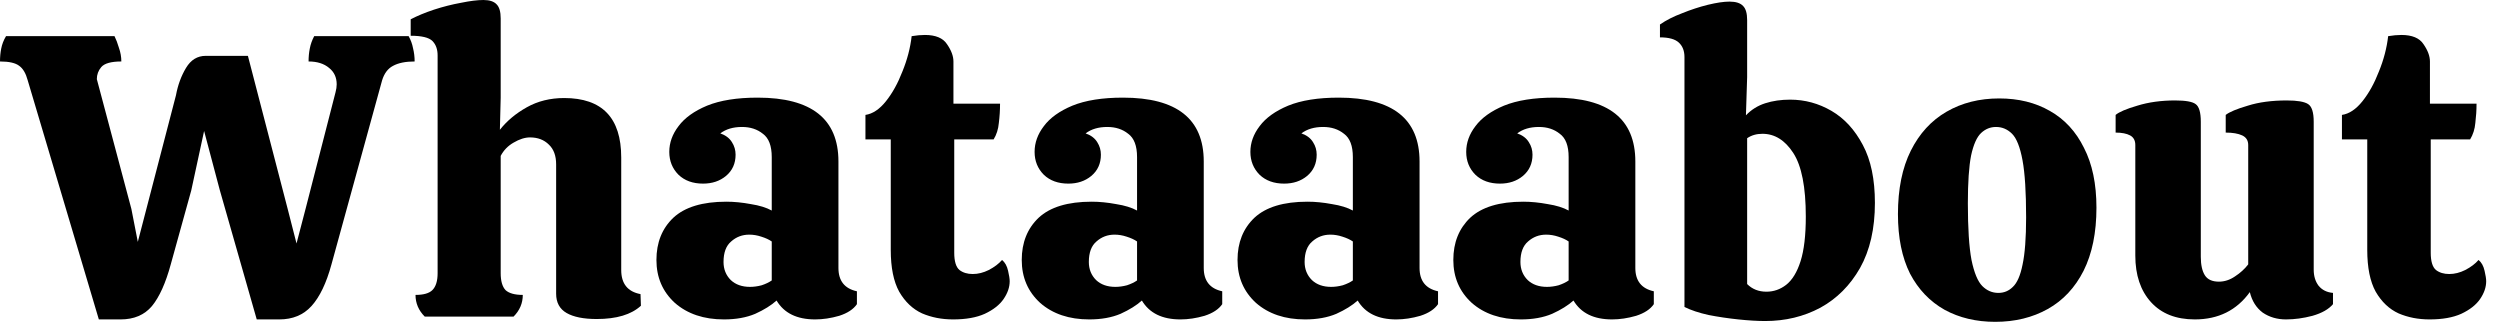
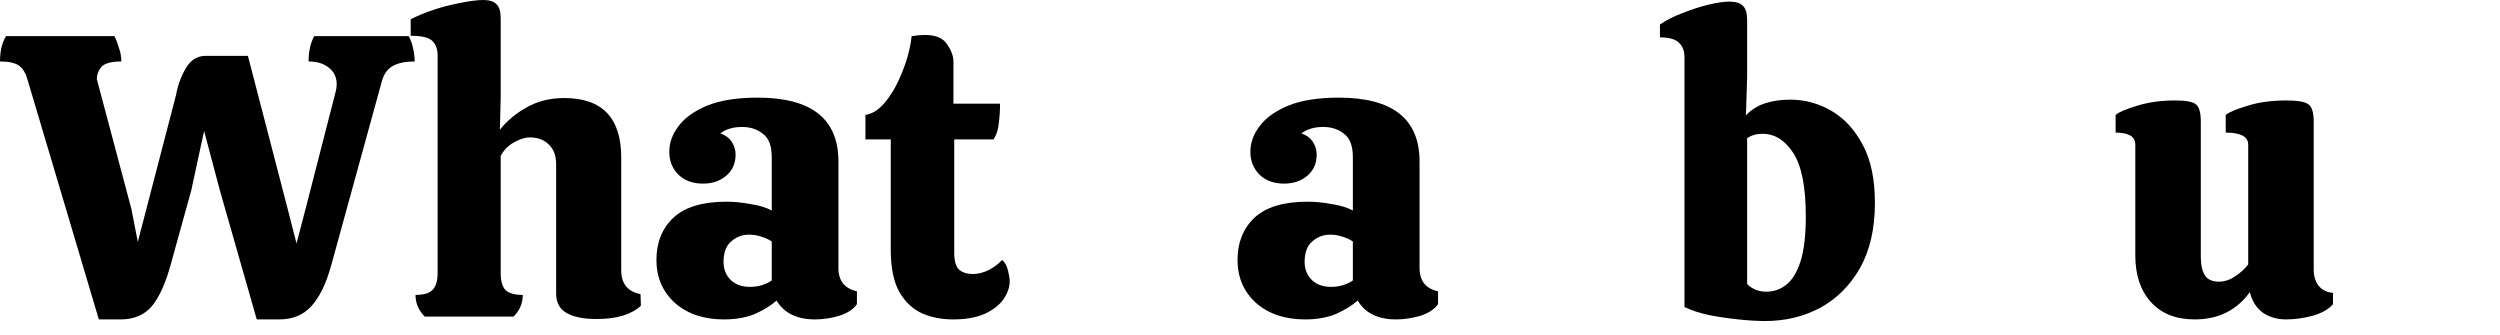
<svg xmlns="http://www.w3.org/2000/svg" width="112" height="15" viewBox="0 0 112 15" fill="none">
-   <path d="M108.843 14.31C108.339 14.31 107.877 14.22 107.457 14.04C107.037 13.848 106.695 13.524 106.431 13.068C106.179 12.612 106.053 11.988 106.053 11.196V6.246H104.919V5.148C105.243 5.1 105.549 4.896 105.837 4.536C106.125 4.176 106.371 3.732 106.575 3.204C106.791 2.676 106.929 2.148 106.989 1.62C107.205 1.584 107.403 1.566 107.583 1.566C108.063 1.566 108.393 1.704 108.573 1.98C108.765 2.256 108.861 2.514 108.861 2.754V4.644H110.949C110.949 4.932 110.931 5.22 110.895 5.508C110.871 5.784 110.793 6.03 110.661 6.246H108.897V11.322C108.897 11.706 108.975 11.964 109.131 12.096C109.287 12.216 109.485 12.276 109.725 12.276C109.965 12.276 110.205 12.216 110.445 12.096C110.697 11.964 110.895 11.814 111.039 11.646C111.171 11.754 111.261 11.916 111.309 12.132C111.357 12.336 111.381 12.492 111.381 12.6C111.381 12.864 111.291 13.128 111.111 13.392C110.931 13.656 110.649 13.878 110.265 14.058C109.893 14.226 109.419 14.31 108.843 14.31Z" fill="black" />
  <path d="M98.326 14.31C97.486 14.31 96.832 14.052 96.364 13.536C95.896 13.02 95.662 12.324 95.662 11.448V6.498C95.662 6.294 95.584 6.15 95.428 6.066C95.272 5.982 95.056 5.94 94.78 5.94V5.148C94.936 5.016 95.26 4.878 95.752 4.734C96.256 4.578 96.82 4.5 97.444 4.5C97.912 4.5 98.218 4.554 98.362 4.662C98.518 4.77 98.596 5.034 98.596 5.454V11.502C98.596 11.862 98.656 12.138 98.776 12.33C98.896 12.522 99.106 12.618 99.406 12.618C99.658 12.618 99.898 12.54 100.126 12.384C100.366 12.228 100.564 12.048 100.72 11.844V6.498C100.72 6.294 100.63 6.15 100.45 6.066C100.27 5.982 100.024 5.94 99.712 5.94V5.148C99.88 5.016 100.21 4.878 100.702 4.734C101.194 4.578 101.776 4.5 102.448 4.5C102.916 4.5 103.234 4.554 103.402 4.662C103.57 4.77 103.654 5.034 103.654 5.454V12.078C103.654 12.366 103.726 12.606 103.87 12.798C104.026 12.99 104.242 13.098 104.518 13.122V13.626C104.326 13.854 104.02 14.028 103.6 14.148C103.192 14.256 102.796 14.31 102.412 14.31C102.016 14.31 101.668 14.208 101.368 14.004C101.08 13.788 100.888 13.482 100.792 13.086C100.204 13.902 99.382 14.31 98.326 14.31Z" fill="black" />
-   <path d="M89.385 14.418C88.532 14.418 87.776 14.238 87.117 13.878C86.457 13.506 85.941 12.966 85.569 12.258C85.209 11.538 85.028 10.65 85.028 9.594C85.028 8.466 85.221 7.518 85.605 6.75C85.989 5.982 86.522 5.4 87.207 5.004C87.891 4.608 88.677 4.41 89.564 4.41C90.428 4.41 91.184 4.596 91.832 4.968C92.493 5.34 93.002 5.892 93.362 6.624C93.734 7.344 93.921 8.238 93.921 9.306C93.921 10.422 93.728 11.364 93.344 12.132C92.96 12.888 92.427 13.458 91.743 13.842C91.058 14.226 90.272 14.418 89.385 14.418ZM89.528 13.122C89.781 13.122 89.996 13.032 90.177 12.852C90.368 12.672 90.513 12.342 90.609 11.862C90.716 11.37 90.77 10.662 90.77 9.738C90.77 8.61 90.716 7.758 90.609 7.182C90.501 6.594 90.344 6.198 90.141 5.994C89.936 5.79 89.697 5.688 89.421 5.688C89.168 5.688 88.947 5.778 88.754 5.958C88.562 6.138 88.412 6.474 88.305 6.966C88.209 7.458 88.16 8.172 88.16 9.108C88.16 10.224 88.215 11.07 88.323 11.646C88.442 12.222 88.605 12.612 88.808 12.816C89.013 13.02 89.252 13.122 89.528 13.122Z" fill="black" />
  <path d="M79.082 14.382C78.734 14.382 78.332 14.358 77.876 14.31C77.42 14.262 76.976 14.196 76.544 14.112C76.112 14.016 75.752 13.896 75.464 13.752V2.556C75.464 2.28 75.38 2.064 75.212 1.908C75.044 1.752 74.762 1.674 74.366 1.674V1.098C74.642 0.906 74.972 0.738 75.356 0.594C75.74 0.438 76.124 0.312 76.508 0.216C76.904 0.12 77.228 0.072 77.48 0.072C77.768 0.072 77.972 0.138 78.092 0.27C78.212 0.39 78.272 0.6 78.272 0.9V3.456L78.218 5.166C78.458 4.914 78.746 4.734 79.082 4.626C79.418 4.518 79.79 4.464 80.198 4.464C80.858 4.464 81.476 4.632 82.052 4.968C82.628 5.304 83.096 5.814 83.456 6.498C83.816 7.17 83.996 8.034 83.996 9.09C83.996 10.242 83.774 11.214 83.33 12.006C82.886 12.786 82.292 13.38 81.548 13.788C80.804 14.184 79.982 14.382 79.082 14.382ZM79.136 13.068C79.46 13.068 79.754 12.966 80.018 12.762C80.294 12.546 80.51 12.192 80.666 11.7C80.822 11.208 80.9 10.542 80.9 9.702C80.9 8.382 80.714 7.434 80.342 6.858C79.97 6.282 79.508 5.994 78.956 5.994C78.692 5.994 78.464 6.06 78.272 6.192V12.726C78.5 12.954 78.788 13.068 79.136 13.068Z" fill="black" />
-   <path d="M68.133 14.31C67.234 14.31 66.501 14.064 65.938 13.572C65.385 13.068 65.109 12.426 65.109 11.646C65.109 10.866 65.362 10.236 65.865 9.756C66.382 9.276 67.174 9.036 68.242 9.036C68.59 9.036 68.956 9.072 69.34 9.144C69.724 9.204 70.035 9.3 70.275 9.432V7.038C70.275 6.534 70.144 6.186 69.879 5.994C69.627 5.79 69.316 5.688 68.944 5.688C68.547 5.688 68.224 5.784 67.972 5.976C68.212 6.06 68.385 6.192 68.493 6.372C68.602 6.54 68.656 6.726 68.656 6.93C68.656 7.326 68.511 7.644 68.224 7.884C67.948 8.112 67.606 8.226 67.198 8.226C66.742 8.226 66.376 8.094 66.1 7.83C65.823 7.554 65.686 7.212 65.686 6.804C65.686 6.396 65.823 6.012 66.1 5.652C66.376 5.28 66.802 4.974 67.377 4.734C67.966 4.494 68.722 4.374 69.645 4.374C72.058 4.374 73.263 5.328 73.263 7.236V12.006C73.263 12.582 73.54 12.93 74.091 13.05V13.626C73.936 13.854 73.671 14.028 73.299 14.148C72.927 14.256 72.567 14.31 72.219 14.31C71.403 14.31 70.828 14.028 70.492 13.464C70.251 13.68 69.933 13.878 69.537 14.058C69.141 14.226 68.674 14.31 68.133 14.31ZM69.303 12.852C69.472 12.852 69.645 12.828 69.826 12.78C70.005 12.72 70.156 12.648 70.275 12.564V10.818C70.156 10.734 69.999 10.662 69.808 10.602C69.627 10.542 69.448 10.512 69.267 10.512C68.956 10.512 68.686 10.614 68.457 10.818C68.23 11.01 68.115 11.316 68.115 11.736C68.115 12.06 68.224 12.33 68.439 12.546C68.656 12.75 68.944 12.852 69.303 12.852Z" fill="black" />
  <path d="M58.465 14.31C57.566 14.31 56.834 14.064 56.27 13.572C55.718 13.068 55.441 12.426 55.441 11.646C55.441 10.866 55.694 10.236 56.197 9.756C56.714 9.276 57.505 9.036 58.574 9.036C58.922 9.036 59.288 9.072 59.672 9.144C60.056 9.204 60.367 9.3 60.608 9.432V7.038C60.608 6.534 60.475 6.186 60.212 5.994C59.959 5.79 59.648 5.688 59.276 5.688C58.88 5.688 58.556 5.784 58.303 5.976C58.544 6.06 58.718 6.192 58.825 6.372C58.934 6.54 58.987 6.726 58.987 6.93C58.987 7.326 58.843 7.644 58.556 7.884C58.279 8.112 57.938 8.226 57.529 8.226C57.074 8.226 56.708 8.094 56.431 7.83C56.156 7.554 56.017 7.212 56.017 6.804C56.017 6.396 56.156 6.012 56.431 5.652C56.708 5.28 57.133 4.974 57.709 4.734C58.297 4.494 59.053 4.374 59.977 4.374C62.389 4.374 63.596 5.328 63.596 7.236V12.006C63.596 12.582 63.871 12.93 64.424 13.05V13.626C64.267 13.854 64.004 14.028 63.632 14.148C63.26 14.256 62.9 14.31 62.551 14.31C61.736 14.31 61.16 14.028 60.824 13.464C60.584 13.68 60.266 13.878 59.87 14.058C59.474 14.226 59.005 14.31 58.465 14.31ZM59.636 12.852C59.803 12.852 59.977 12.828 60.157 12.78C60.337 12.72 60.487 12.648 60.608 12.564V10.818C60.487 10.734 60.331 10.662 60.139 10.602C59.959 10.542 59.779 10.512 59.599 10.512C59.288 10.512 59.017 10.614 58.789 10.818C58.562 11.01 58.447 11.316 58.447 11.736C58.447 12.06 58.556 12.33 58.772 12.546C58.987 12.75 59.276 12.852 59.636 12.852Z" fill="black" />
-   <path d="M48.798 14.31C47.898 14.31 47.166 14.064 46.602 13.572C46.05 13.068 45.774 12.426 45.774 11.646C45.774 10.866 46.026 10.236 46.53 9.756C47.046 9.276 47.838 9.036 48.906 9.036C49.254 9.036 49.62 9.072 50.004 9.144C50.388 9.204 50.7 9.3 50.94 9.432V7.038C50.94 6.534 50.808 6.186 50.544 5.994C50.292 5.79 49.98 5.688 49.608 5.688C49.212 5.688 48.888 5.784 48.636 5.976C48.876 6.06 49.05 6.192 49.158 6.372C49.266 6.54 49.32 6.726 49.32 6.93C49.32 7.326 49.176 7.644 48.888 7.884C48.612 8.112 48.27 8.226 47.862 8.226C47.406 8.226 47.04 8.094 46.764 7.83C46.488 7.554 46.35 7.212 46.35 6.804C46.35 6.396 46.488 6.012 46.764 5.652C47.04 5.28 47.466 4.974 48.042 4.734C48.63 4.494 49.386 4.374 50.31 4.374C52.722 4.374 53.928 5.328 53.928 7.236V12.006C53.928 12.582 54.204 12.93 54.756 13.05V13.626C54.6 13.854 54.336 14.028 53.964 14.148C53.592 14.256 53.232 14.31 52.884 14.31C52.068 14.31 51.492 14.028 51.156 13.464C50.916 13.68 50.598 13.878 50.202 14.058C49.806 14.226 49.338 14.31 48.798 14.31ZM49.968 12.852C50.136 12.852 50.31 12.828 50.49 12.78C50.67 12.72 50.82 12.648 50.94 12.564V10.818C50.82 10.734 50.664 10.662 50.472 10.602C50.292 10.542 50.112 10.512 49.932 10.512C49.62 10.512 49.35 10.614 49.122 10.818C48.894 11.01 48.78 11.316 48.78 11.736C48.78 12.06 48.888 12.33 49.104 12.546C49.32 12.75 49.608 12.852 49.968 12.852Z" fill="black" />
  <path d="M42.696 14.31C42.192 14.31 41.73 14.22 41.31 14.04C40.89 13.848 40.548 13.524 40.284 13.068C40.032 12.612 39.906 11.988 39.906 11.196V6.246H38.772V5.148C39.096 5.1 39.402 4.896 39.69 4.536C39.978 4.176 40.224 3.732 40.428 3.204C40.644 2.676 40.782 2.148 40.842 1.62C41.058 1.584 41.256 1.566 41.436 1.566C41.916 1.566 42.246 1.704 42.426 1.98C42.618 2.256 42.714 2.514 42.714 2.754V4.644H44.802C44.802 4.932 44.784 5.22 44.748 5.508C44.724 5.784 44.646 6.03 44.514 6.246H42.75V11.322C42.75 11.706 42.828 11.964 42.984 12.096C43.14 12.216 43.338 12.276 43.578 12.276C43.818 12.276 44.058 12.216 44.298 12.096C44.55 11.964 44.748 11.814 44.892 11.646C45.024 11.754 45.114 11.916 45.162 12.132C45.21 12.336 45.234 12.492 45.234 12.6C45.234 12.864 45.144 13.128 44.964 13.392C44.784 13.656 44.502 13.878 44.118 14.058C43.746 14.226 43.272 14.31 42.696 14.31Z" fill="black" />
  <path d="M32.432 14.31C31.532 14.31 30.8 14.064 30.236 13.572C29.684 13.068 29.408 12.426 29.408 11.646C29.408 10.866 29.66 10.236 30.164 9.756C30.68 9.276 31.472 9.036 32.54 9.036C32.888 9.036 33.254 9.072 33.638 9.144C34.022 9.204 34.334 9.3 34.574 9.432V7.038C34.574 6.534 34.442 6.186 34.178 5.994C33.926 5.79 33.614 5.688 33.242 5.688C32.846 5.688 32.522 5.784 32.27 5.976C32.51 6.06 32.684 6.192 32.792 6.372C32.9 6.54 32.954 6.726 32.954 6.93C32.954 7.326 32.81 7.644 32.522 7.884C32.246 8.112 31.904 8.226 31.496 8.226C31.04 8.226 30.674 8.094 30.398 7.83C30.122 7.554 29.984 7.212 29.984 6.804C29.984 6.396 30.122 6.012 30.398 5.652C30.674 5.28 31.1 4.974 31.676 4.734C32.264 4.494 33.02 4.374 33.944 4.374C36.356 4.374 37.562 5.328 37.562 7.236V12.006C37.562 12.582 37.838 12.93 38.39 13.05V13.626C38.234 13.854 37.97 14.028 37.598 14.148C37.226 14.256 36.866 14.31 36.518 14.31C35.702 14.31 35.126 14.028 34.79 13.464C34.55 13.68 34.232 13.878 33.836 14.058C33.44 14.226 32.972 14.31 32.432 14.31ZM33.602 12.852C33.77 12.852 33.944 12.828 34.124 12.78C34.304 12.72 34.454 12.648 34.574 12.564V10.818C34.454 10.734 34.298 10.662 34.106 10.602C33.926 10.542 33.746 10.512 33.566 10.512C33.254 10.512 32.984 10.614 32.756 10.818C32.528 11.01 32.414 11.316 32.414 11.736C32.414 12.06 32.522 12.33 32.738 12.546C32.954 12.75 33.242 12.852 33.602 12.852Z" fill="black" />
  <path d="M26.733 14.292C26.145 14.292 25.695 14.202 25.383 14.022C25.071 13.842 24.915 13.554 24.915 13.158V7.362C24.915 6.978 24.807 6.684 24.591 6.48C24.375 6.264 24.093 6.156 23.745 6.156C23.517 6.156 23.271 6.234 23.007 6.39C22.755 6.534 22.563 6.732 22.431 6.984V12.24C22.431 12.588 22.503 12.84 22.647 12.996C22.803 13.14 23.061 13.212 23.421 13.212C23.421 13.584 23.283 13.908 23.007 14.184H19.029C18.753 13.908 18.615 13.584 18.615 13.212C18.975 13.212 19.227 13.14 19.371 12.996C19.527 12.84 19.605 12.588 19.605 12.24V2.484C19.605 2.208 19.527 1.992 19.371 1.836C19.215 1.68 18.891 1.602 18.399 1.602V0.864C18.699 0.708 19.047 0.564 19.443 0.432C19.851 0.3 20.253 0.198 20.649 0.126C21.057 0.042 21.393 0 21.657 0C21.933 0 22.131 0.066 22.251 0.198C22.371 0.318 22.431 0.528 22.431 0.828V4.374L22.395 5.814C22.707 5.418 23.109 5.082 23.601 4.806C24.093 4.53 24.651 4.392 25.275 4.392C26.979 4.392 27.831 5.28 27.831 7.056V12.096C27.831 12.708 28.119 13.068 28.695 13.176L28.713 13.698C28.281 14.094 27.621 14.292 26.733 14.292Z" fill="black" />
  <path d="M4.428 14.31L1.242 3.6C1.158 3.288 1.032 3.072 0.864 2.952C0.696 2.82 0.408 2.754 0 2.754C0 2.55 0.018 2.358 0.054 2.178C0.09 1.986 0.162 1.8 0.27 1.62H5.13C5.202 1.764 5.268 1.938 5.328 2.142C5.4 2.346 5.436 2.55 5.436 2.754C4.98 2.754 4.68 2.838 4.536 3.006C4.404 3.162 4.338 3.342 4.338 3.546L5.886 9.36L6.174 10.836L7.884 4.266C7.968 3.81 8.118 3.402 8.334 3.042C8.55 2.682 8.844 2.502 9.216 2.502H11.106L12.888 9.36L13.284 10.908L13.698 9.324L15.03 4.14C15.066 4.008 15.084 3.888 15.084 3.78C15.084 3.468 14.97 3.222 14.742 3.042C14.514 2.85 14.208 2.754 13.824 2.754C13.824 2.55 13.842 2.358 13.878 2.178C13.914 1.986 13.98 1.8 14.076 1.62H18.306C18.402 1.788 18.468 1.968 18.504 2.16C18.552 2.352 18.576 2.55 18.576 2.754C18.168 2.754 17.844 2.82 17.604 2.952C17.376 3.072 17.214 3.288 17.118 3.6L14.85 11.844C14.622 12.684 14.322 13.308 13.95 13.716C13.59 14.112 13.11 14.31 12.51 14.31H11.502L9.846 8.514L9.144 5.868L8.568 8.532L7.65 11.844C7.422 12.684 7.14 13.308 6.804 13.716C6.468 14.112 6 14.31 5.4 14.31H4.428Z" fill="black" />
</svg>